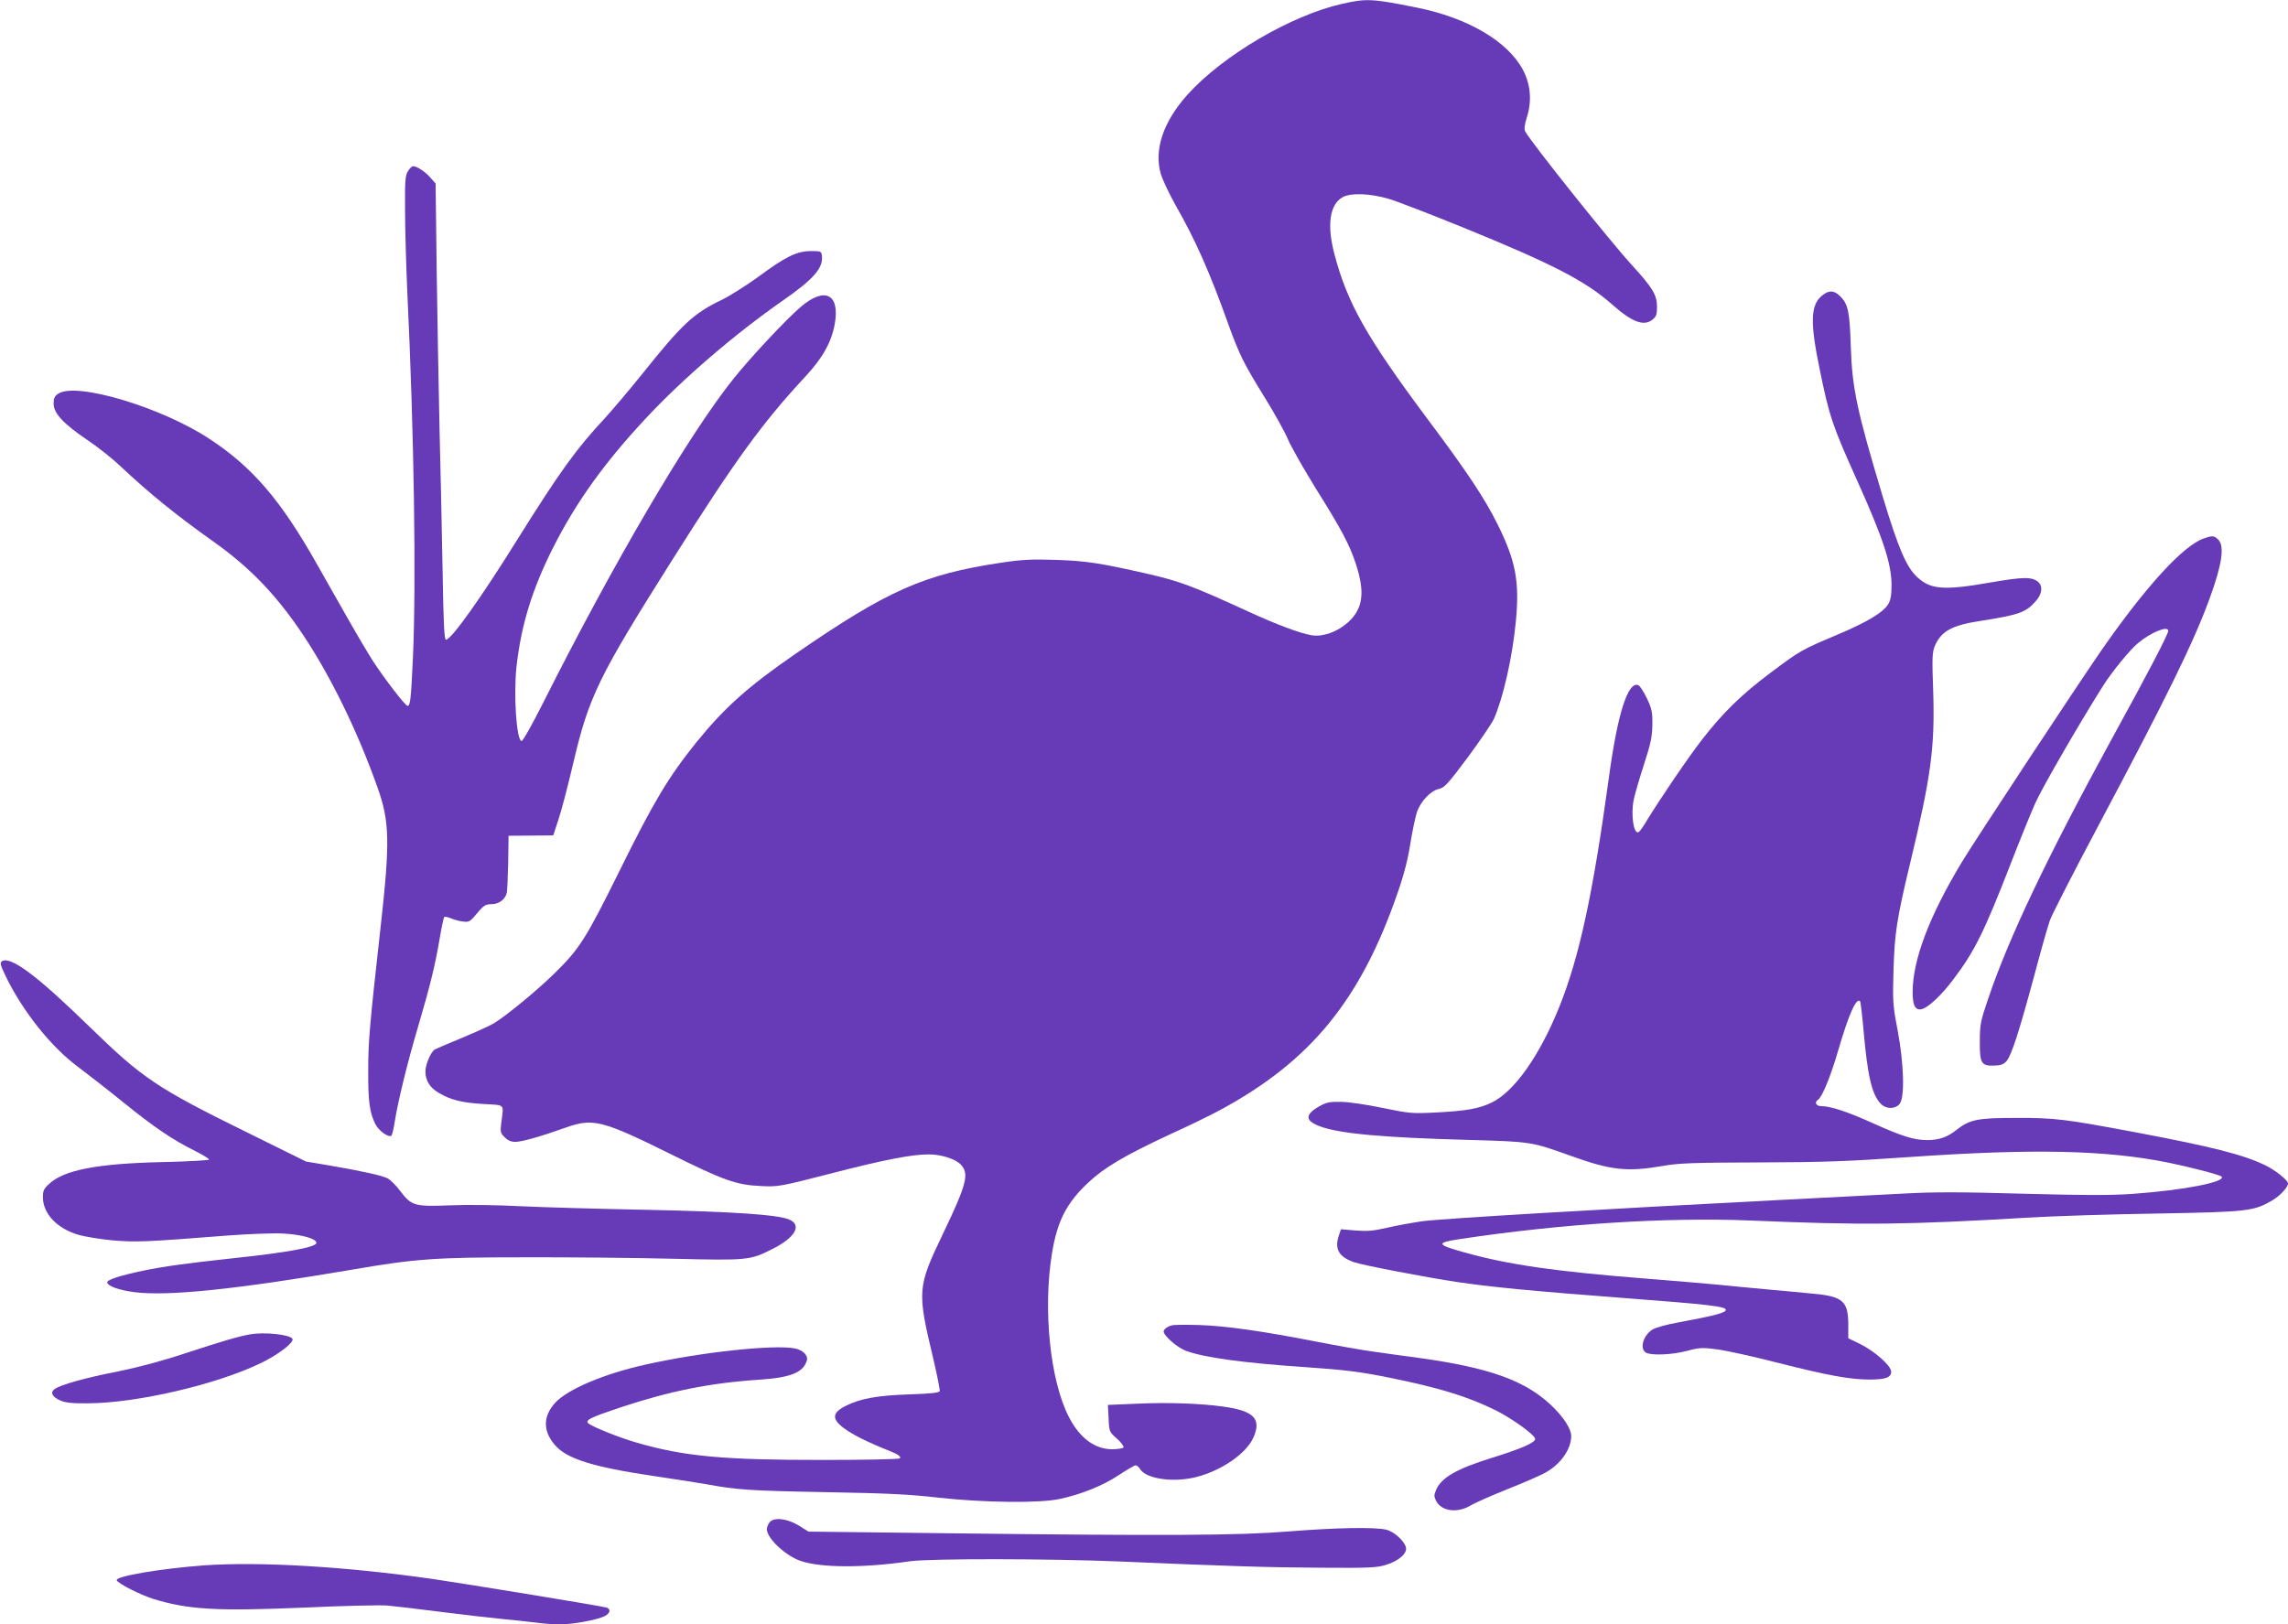
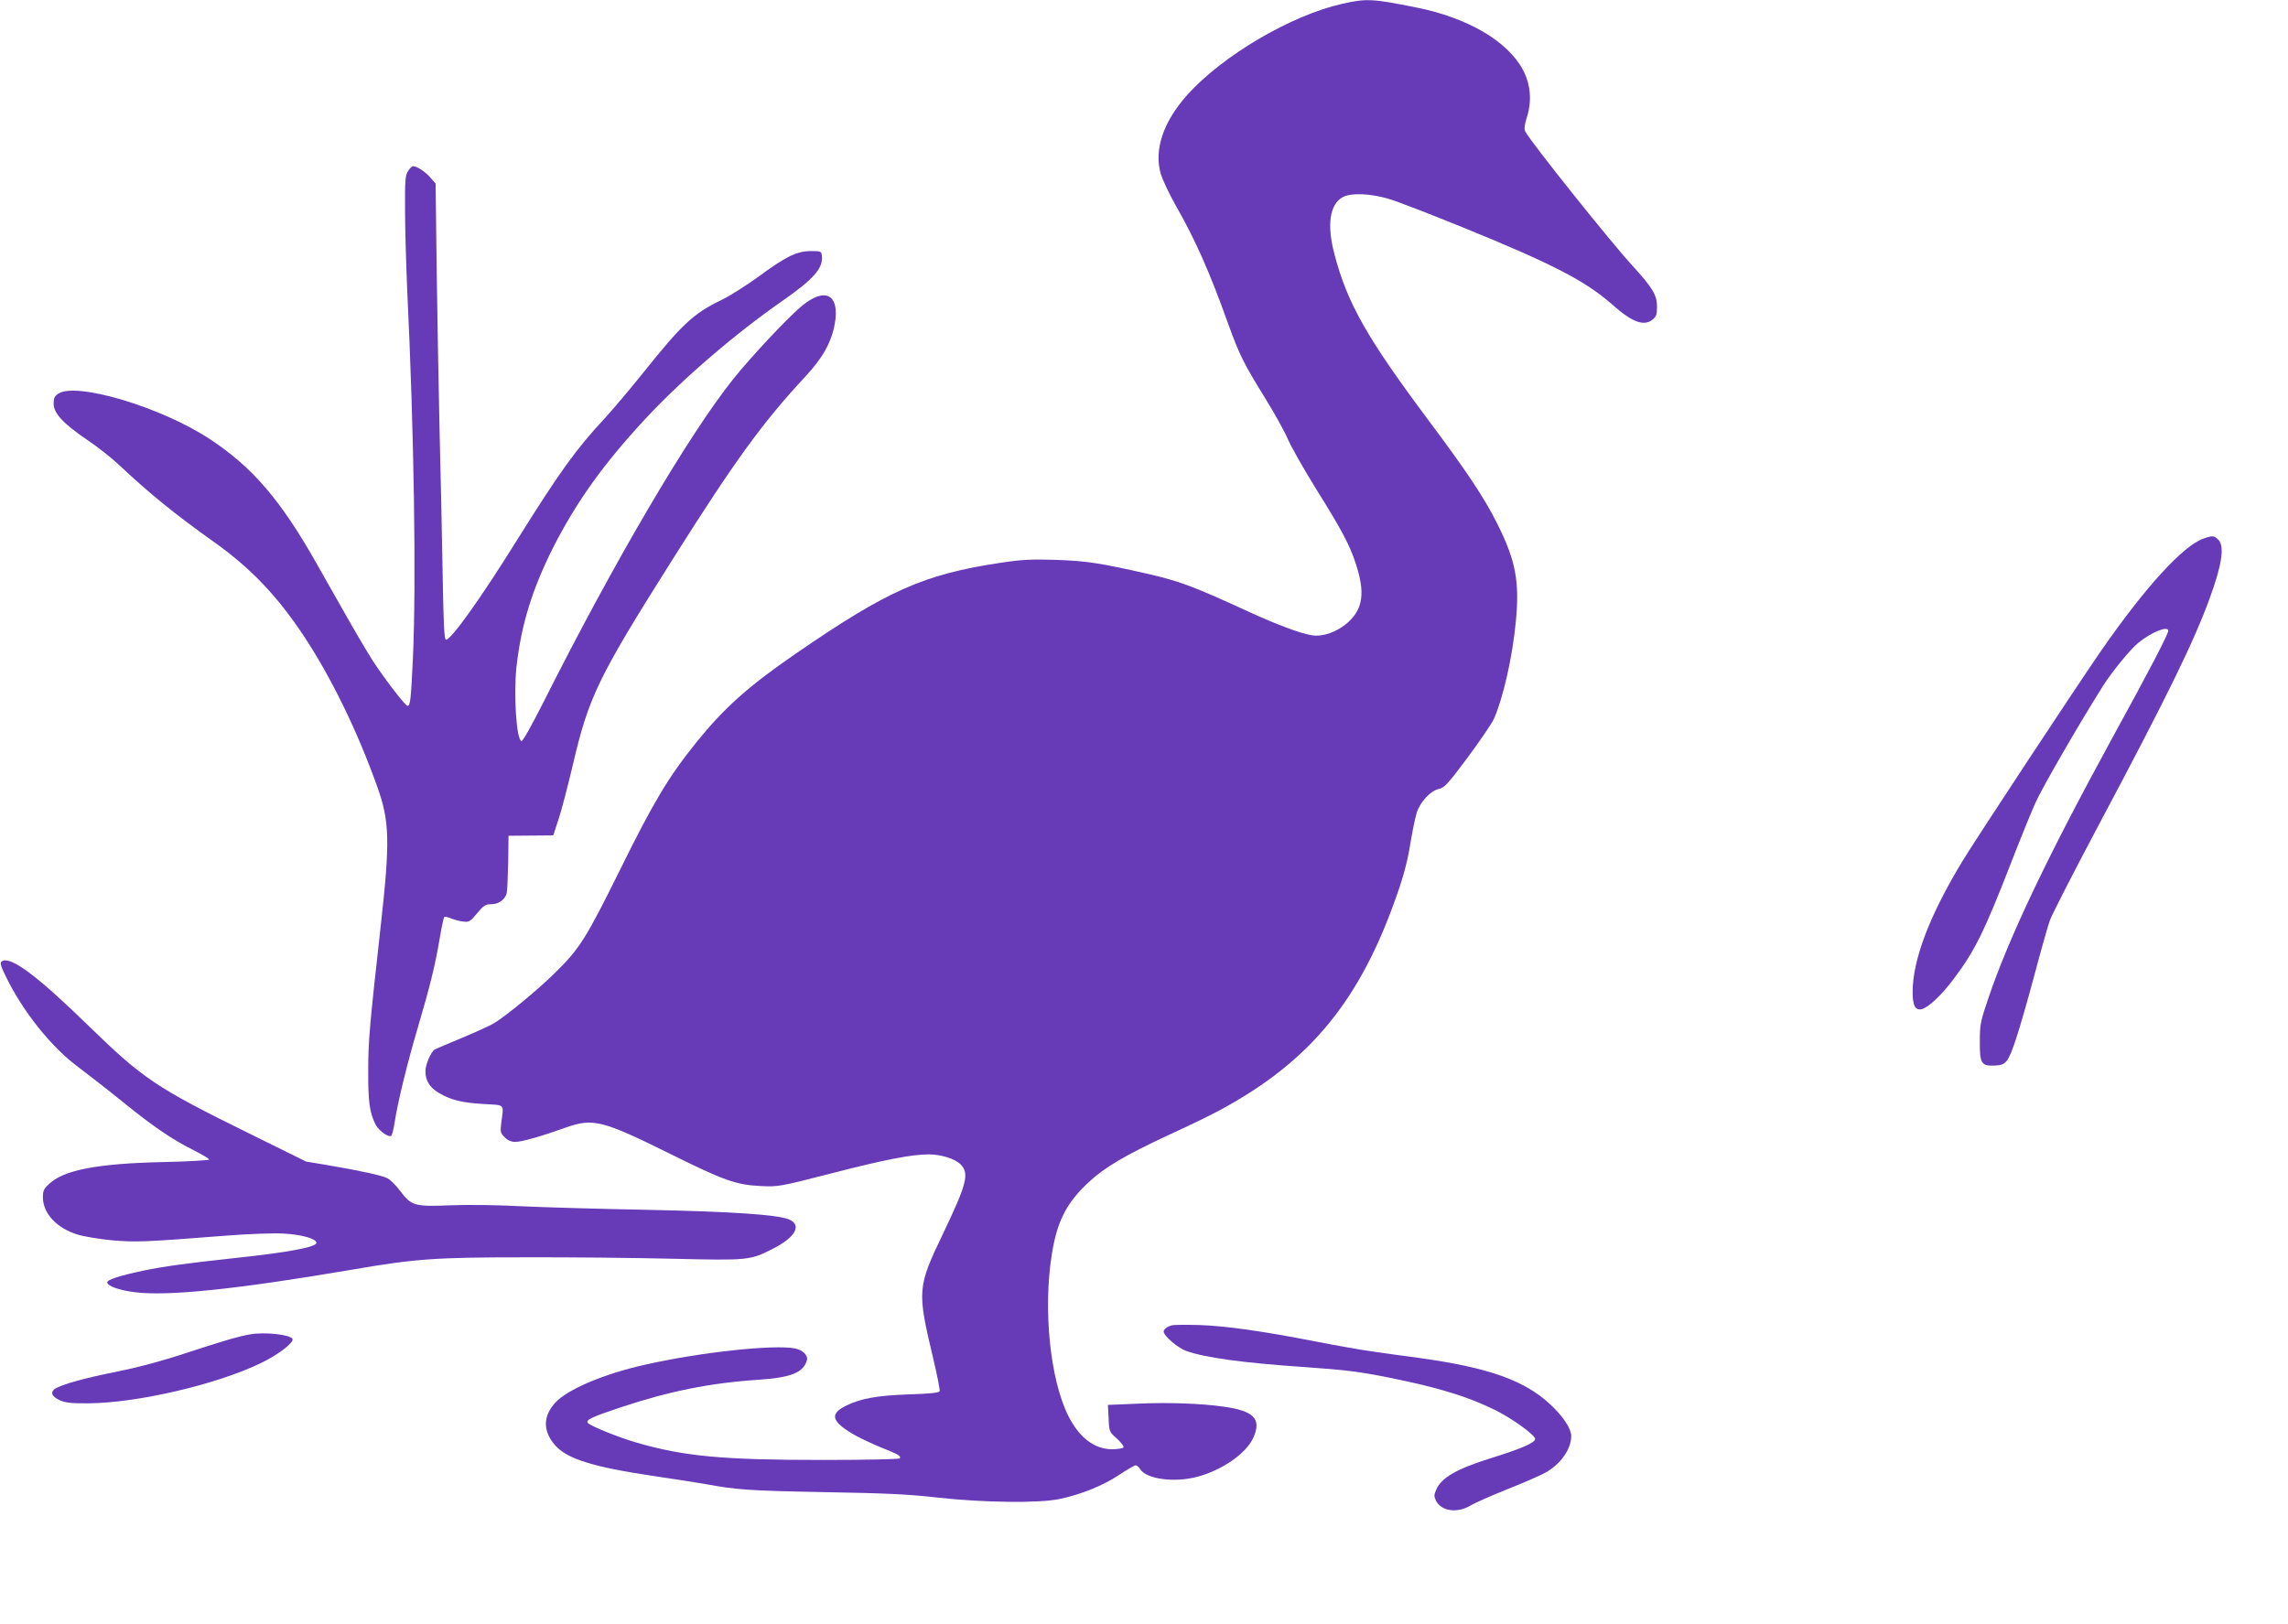
<svg xmlns="http://www.w3.org/2000/svg" version="1.0" width="1280pt" height="909pt" viewBox="0 0 1280 909" preserveAspectRatio="xMidYMid meet">
  <g transform="translate(0,909) scale(0.1,-0.1)" fill="#673ab7" stroke="none">
    <path d="M7510 9069 c-286 -64 -669 -289 -867 -509 -136 -152 -188 -308 -149 -444 10 -32 47 -111 83 -175 111 -194 191 -375 295 -666 62 -171 85 -218 205 -412 52 -84 110 -188 128 -231 18 -42 89 -167 157 -277 141 -225 187 -311 222 -417 54 -163 42 -254 -43 -331 -61 -54 -140 -82 -203 -72 -66 11 -198 61 -353 132 -311 143 -384 170 -565 212 -270 61 -342 72 -515 78 -133 4 -185 2 -305 -16 -432 -65 -633 -154 -1150 -510 -267 -184 -399 -303 -555 -496 -155 -193 -238 -331 -425 -710 -193 -390 -227 -444 -368 -582 -93 -92 -274 -241 -340 -280 -23 -14 -104 -50 -180 -82 -75 -31 -143 -60 -150 -64 -22 -14 -52 -85 -52 -122 0 -52 24 -91 75 -121 68 -40 129 -55 250 -62 125 -8 113 5 99 -109 -6 -46 -4 -54 19 -77 18 -18 37 -26 60 -26 36 0 142 30 282 80 152 54 204 41 580 -145 304 -151 374 -176 510 -182 98 -5 105 -4 397 71 298 77 449 106 544 106 68 0 146 -24 178 -56 50 -51 35 -109 -99 -389 -143 -299 -145 -317 -54 -698 22 -93 38 -175 36 -182 -4 -9 -50 -14 -169 -18 -180 -6 -275 -23 -358 -65 -92 -46 -77 -90 56 -165 34 -19 99 -49 145 -68 94 -37 111 -47 103 -60 -3 -5 -195 -9 -433 -9 -558 0 -772 20 -1036 96 -99 28 -252 90 -274 109 -19 18 12 33 183 90 271 90 498 136 772 154 178 12 248 40 268 108 8 27 -22 58 -66 67 -117 23 -523 -20 -835 -90 -232 -51 -439 -139 -507 -214 -69 -76 -69 -158 -2 -236 66 -78 216 -124 554 -174 114 -17 244 -37 289 -45 173 -32 241 -37 663 -45 347 -6 477 -12 640 -31 256 -28 564 -32 680 -7 121 26 244 76 330 134 45 30 87 54 93 54 7 0 18 -9 25 -21 35 -56 189 -77 317 -44 141 37 275 130 316 218 48 107 6 152 -171 176 -120 17 -307 24 -475 16 l-167 -7 4 -75 c3 -75 4 -76 47 -114 23 -21 40 -43 36 -49 -3 -5 -32 -10 -63 -10 -98 0 -182 63 -243 182 -104 202 -145 600 -94 913 29 180 81 283 203 397 90 85 208 154 453 268 108 49 239 113 290 141 503 273 782 615 988 1213 35 100 58 190 71 275 11 69 28 148 36 174 20 61 78 123 124 132 31 7 50 28 160 175 68 92 134 189 147 216 52 117 104 345 123 544 22 225 0 342 -104 550 -71 142 -168 289 -386 580 -346 464 -453 654 -525 929 -43 163 -26 278 47 318 47 25 152 21 258 -10 47 -14 236 -87 420 -162 498 -203 679 -297 828 -428 111 -99 177 -124 225 -87 23 18 27 29 27 74 0 65 -25 106 -139 231 -119 129 -564 686 -598 749 -7 13 -5 35 9 80 29 91 21 183 -22 265 -86 161 -310 292 -596 349 -248 50 -280 51 -414 21z" />
    <path d="M2283 8133 c-16 -24 -18 -52 -17 -218 0 -104 6 -305 12 -445 39 -806 51 -1641 32 -2064 -11 -234 -15 -266 -30 -266 -12 0 -125 146 -193 250 -30 47 -94 155 -142 240 -49 85 -126 223 -173 305 -201 356 -359 540 -597 697 -268 178 -747 322 -849 255 -21 -14 -26 -25 -26 -56 0 -53 53 -111 187 -202 60 -40 144 -107 188 -149 157 -148 309 -272 525 -425 203 -145 349 -298 497 -520 154 -232 302 -534 414 -849 69 -193 72 -303 18 -786 -62 -555 -69 -639 -69 -801 -1 -174 8 -235 40 -300 19 -37 72 -75 89 -65 4 3 14 40 20 83 18 113 72 333 130 528 67 227 96 346 120 489 11 65 23 121 26 124 3 4 20 0 38 -7 18 -8 48 -16 68 -18 33 -4 39 -1 78 46 37 45 48 51 80 51 41 0 77 26 86 63 3 12 6 89 8 171 l2 149 125 1 125 1 28 85 c16 46 53 188 83 315 88 377 141 486 557 1145 347 550 502 764 740 1020 99 106 148 194 167 297 30 168 -56 211 -191 95 -83 -71 -281 -283 -376 -402 -252 -315 -671 -1030 -1067 -1818 -63 -124 -112 -212 -119 -209 -28 9 -44 257 -28 412 26 235 87 435 205 670 130 256 285 473 520 725 205 220 497 471 764 657 174 121 228 183 220 251 -3 26 -5 27 -63 27 -79 -1 -140 -31 -294 -145 -67 -48 -158 -106 -203 -128 -157 -75 -221 -134 -443 -412 -73 -91 -168 -203 -211 -250 -162 -174 -253 -301 -487 -675 -207 -333 -373 -565 -402 -565 -10 0 -14 93 -19 388 -4 213 -11 567 -17 787 -5 220 -12 620 -16 889 l-6 489 -30 34 c-29 33 -75 63 -96 63 -6 0 -19 -12 -28 -27z" />
-     <path d="M10191 7434 c-62 -52 -65 -150 -11 -410 54 -265 71 -315 210 -624 145 -322 191 -463 192 -581 0 -58 -4 -85 -18 -109 -28 -47 -116 -100 -281 -170 -206 -87 -210 -89 -378 -215 -162 -121 -268 -225 -384 -375 -75 -96 -236 -334 -305 -447 -20 -35 -42 -65 -48 -69 -28 -18 -46 96 -28 182 7 33 33 122 58 199 38 117 45 153 46 220 1 70 -3 89 -31 148 -18 37 -39 70 -48 73 -58 22 -116 -161 -164 -516 -90 -656 -165 -1003 -277 -1283 -110 -274 -252 -475 -377 -536 -72 -35 -142 -48 -322 -57 -123 -6 -140 -5 -290 26 -92 19 -192 34 -235 34 -65 1 -81 -3 -123 -27 -78 -46 -75 -79 7 -110 110 -41 352 -63 831 -76 355 -10 352 -10 575 -90 222 -80 313 -90 510 -56 90 16 166 19 540 20 369 1 497 6 840 30 692 48 1097 40 1450 -31 118 -24 288 -68 298 -78 29 -30 -214 -77 -498 -97 -126 -9 -271 -8 -615 1 -344 10 -499 10 -660 1 -115 -6 -428 -22 -695 -36 -1014 -52 -1899 -105 -2003 -119 -59 -9 -149 -25 -199 -37 -74 -17 -108 -20 -174 -15 l-82 7 -11 -32 c-27 -78 -2 -123 86 -153 50 -17 406 -85 573 -110 203 -30 428 -51 950 -91 462 -35 555 -46 555 -65 0 -16 -59 -32 -264 -70 -63 -11 -129 -29 -146 -40 -53 -33 -74 -109 -36 -130 32 -16 142 -12 227 10 71 19 88 20 169 9 50 -6 203 -40 340 -75 279 -71 406 -94 512 -94 91 0 123 11 123 44 0 33 -92 115 -176 156 l-64 31 0 75 c0 132 -30 159 -193 174 -56 6 -176 17 -267 25 -91 8 -208 20 -260 25 -52 5 -239 21 -415 35 -506 40 -768 78 -1011 146 -159 44 -163 55 -27 75 568 86 1159 123 1624 104 636 -27 872 -24 1554 16 143 9 469 19 725 23 508 9 538 13 643 74 42 25 87 73 87 94 0 18 -67 72 -125 101 -123 60 -295 104 -730 186 -395 74 -451 81 -670 80 -210 0 -255 -9 -327 -65 -53 -43 -100 -59 -167 -59 -74 0 -140 21 -311 98 -135 61 -230 92 -282 92 -28 0 -39 22 -18 35 24 15 72 133 114 278 59 202 101 296 122 274 3 -3 12 -79 20 -169 22 -250 46 -352 95 -404 29 -31 79 -32 105 -3 31 34 26 223 -10 414 -27 141 -28 161 -23 335 6 205 18 287 92 595 119 494 140 652 130 970 -7 184 -5 215 9 250 35 82 95 116 253 140 218 34 257 48 311 110 36 40 42 83 15 108 -34 30 -84 29 -264 -2 -263 -46 -337 -41 -413 29 -61 57 -105 159 -192 447 -145 482 -173 611 -180 848 -6 187 -15 232 -56 274 -37 38 -67 39 -107 5z" />
    <path d="M12327 6076 c-115 -41 -323 -269 -568 -621 -143 -207 -704 -1058 -784 -1190 -182 -302 -274 -545 -275 -726 0 -77 15 -105 52 -96 37 10 110 78 177 168 118 156 171 263 321 649 48 124 109 274 135 333 39 88 240 436 379 657 51 81 155 208 199 243 73 60 167 97 167 67 0 -19 -108 -227 -317 -607 -362 -663 -576 -1113 -690 -1451 -43 -126 -47 -145 -47 -239 -1 -124 8 -139 82 -136 36 1 52 7 68 26 27 32 68 158 153 472 38 143 78 285 89 315 11 31 134 272 274 535 385 724 533 1027 621 1270 68 186 83 289 47 325 -23 23 -32 24 -83 6z" />
    <path d="M11 3711 c-12 -8 -9 -21 18 -78 95 -199 257 -403 411 -516 52 -39 165 -127 250 -196 172 -139 275 -209 398 -270 45 -23 82 -45 82 -50 0 -4 -116 -11 -257 -14 -367 -8 -556 -44 -639 -123 -29 -26 -34 -38 -34 -75 1 -90 77 -172 195 -208 36 -11 122 -25 193 -32 133 -11 174 -10 647 27 117 9 255 14 311 11 104 -6 184 -29 184 -52 0 -24 -155 -53 -455 -85 -270 -29 -406 -48 -515 -71 -128 -27 -200 -50 -200 -65 0 -20 65 -44 152 -55 185 -24 572 16 1212 125 360 62 469 70 971 70 248 1 621 -3 830 -8 421 -10 431 -9 557 55 128 64 166 134 92 165 -65 27 -319 44 -804 54 -261 5 -576 14 -700 20 -126 7 -298 9 -391 5 -200 -8 -217 -3 -280 80 -23 31 -55 63 -71 71 -30 16 -149 42 -337 74 l-119 20 -324 160 c-512 252 -589 304 -890 597 -291 284 -439 394 -487 364z" />
    <path d="M6555 1673 c-24 -6 -45 -22 -45 -34 0 -24 76 -90 124 -108 102 -38 322 -68 661 -91 230 -16 312 -26 480 -60 277 -56 436 -105 592 -182 92 -46 216 -135 221 -159 4 -21 -72 -54 -244 -108 -196 -61 -281 -110 -310 -179 -12 -28 -12 -36 0 -61 30 -58 117 -70 191 -27 24 15 117 56 207 92 89 35 184 77 210 91 87 47 148 132 148 207 0 40 -43 107 -113 173 -145 137 -344 209 -732 263 -82 11 -199 27 -260 36 -60 8 -202 33 -315 55 -312 61 -511 89 -660 94 -74 2 -144 2 -155 -2z" />
    <path d="M1400 1623 c-65 -11 -162 -40 -357 -104 -139 -46 -271 -81 -385 -104 -179 -35 -319 -74 -352 -98 -27 -20 -14 -44 31 -64 29 -13 67 -17 158 -16 272 2 713 104 962 224 99 47 191 118 179 137 -15 24 -155 39 -236 25z" />
-     <path d="M4307 573 c-9 -11 -17 -29 -17 -40 0 -51 104 -149 189 -178 114 -39 351 -40 611 -2 110 16 783 15 1170 -1 650 -28 830 -33 1125 -35 275 -2 317 0 369 16 72 22 121 66 111 99 -11 38 -69 89 -111 98 -64 15 -282 11 -544 -10 -285 -23 -687 -25 -1926 -10 l-761 9 -51 32 c-66 41 -139 50 -165 22z" />
-     <path d="M1140 330 c-242 -18 -495 -61 -487 -83 6 -18 134 -83 206 -105 196 -60 354 -69 847 -48 219 10 427 15 464 11 36 -3 169 -19 295 -35 127 -16 282 -34 345 -40 63 -6 148 -15 188 -20 40 -6 101 -10 136 -10 72 0 207 25 249 46 31 16 36 40 10 48 -30 9 -788 133 -973 160 -489 70 -968 98 -1280 76z" />
  </g>
</svg>